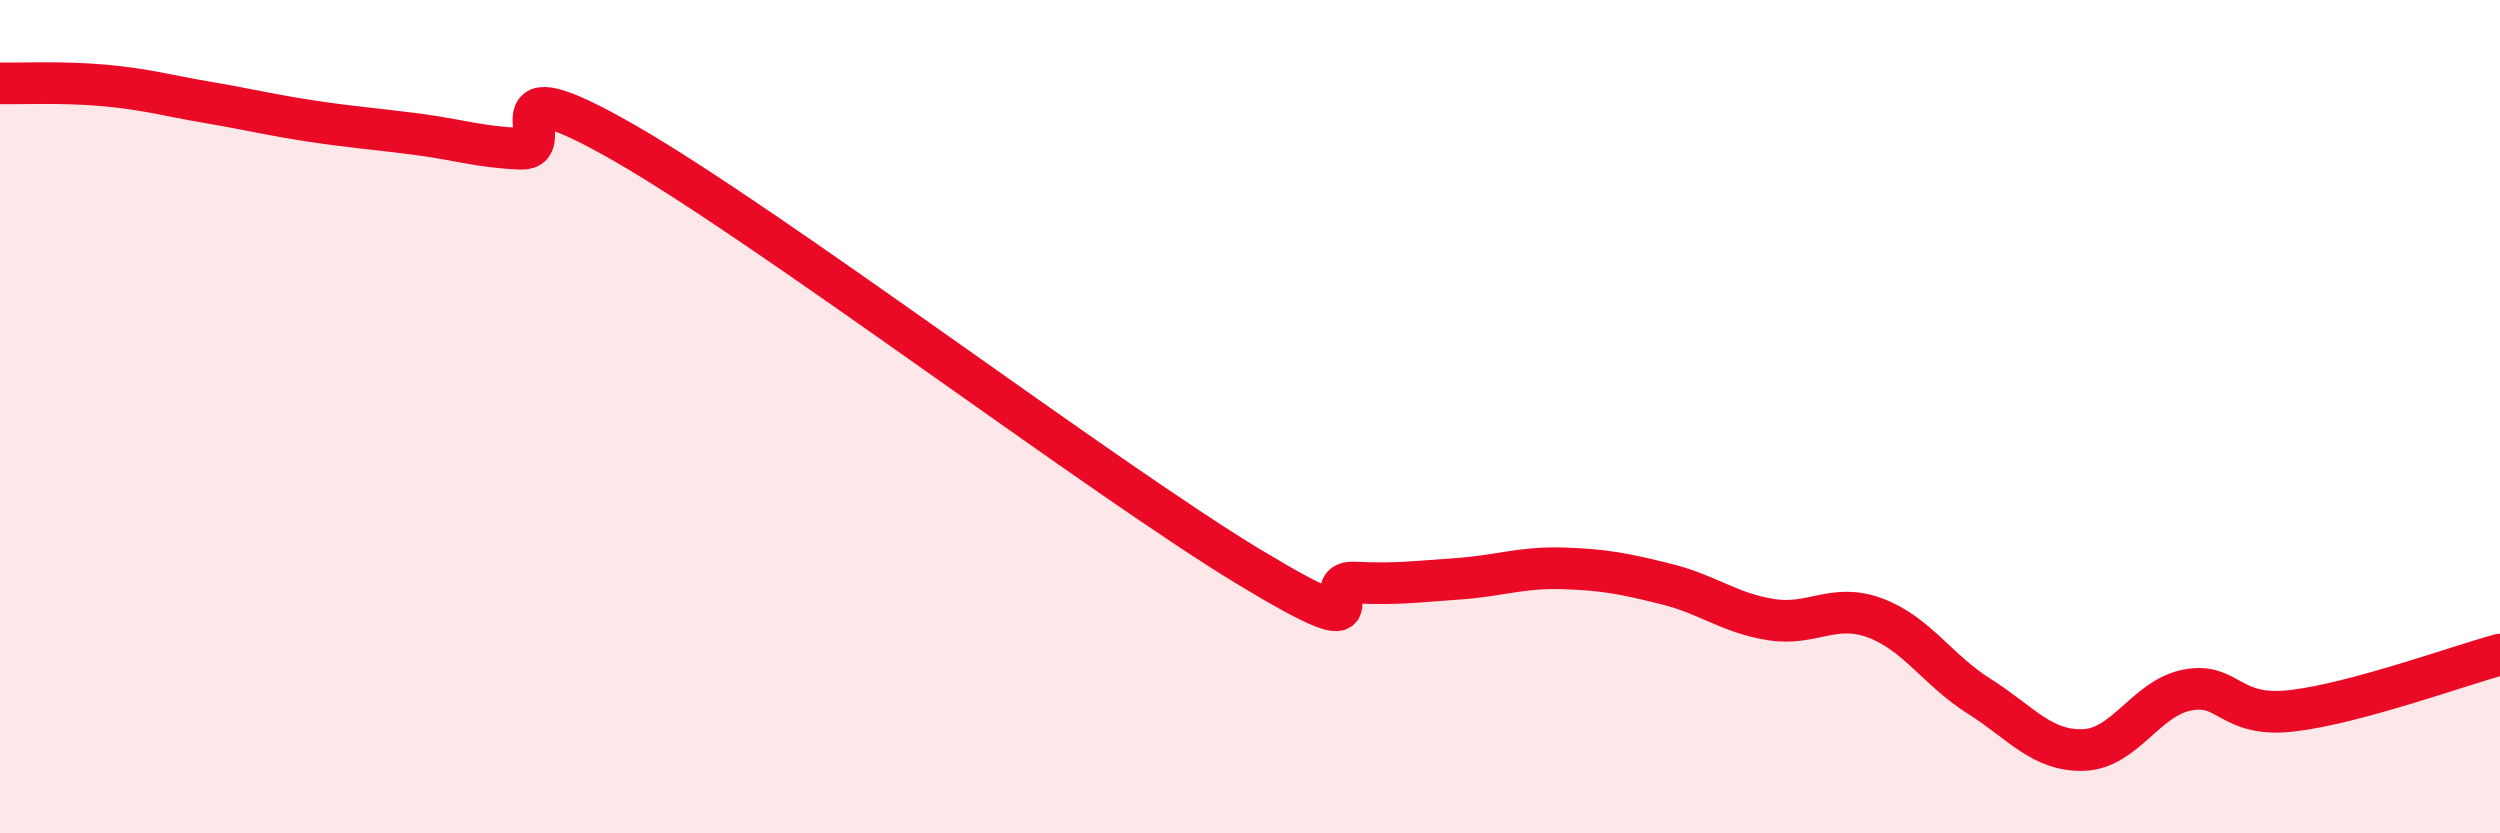
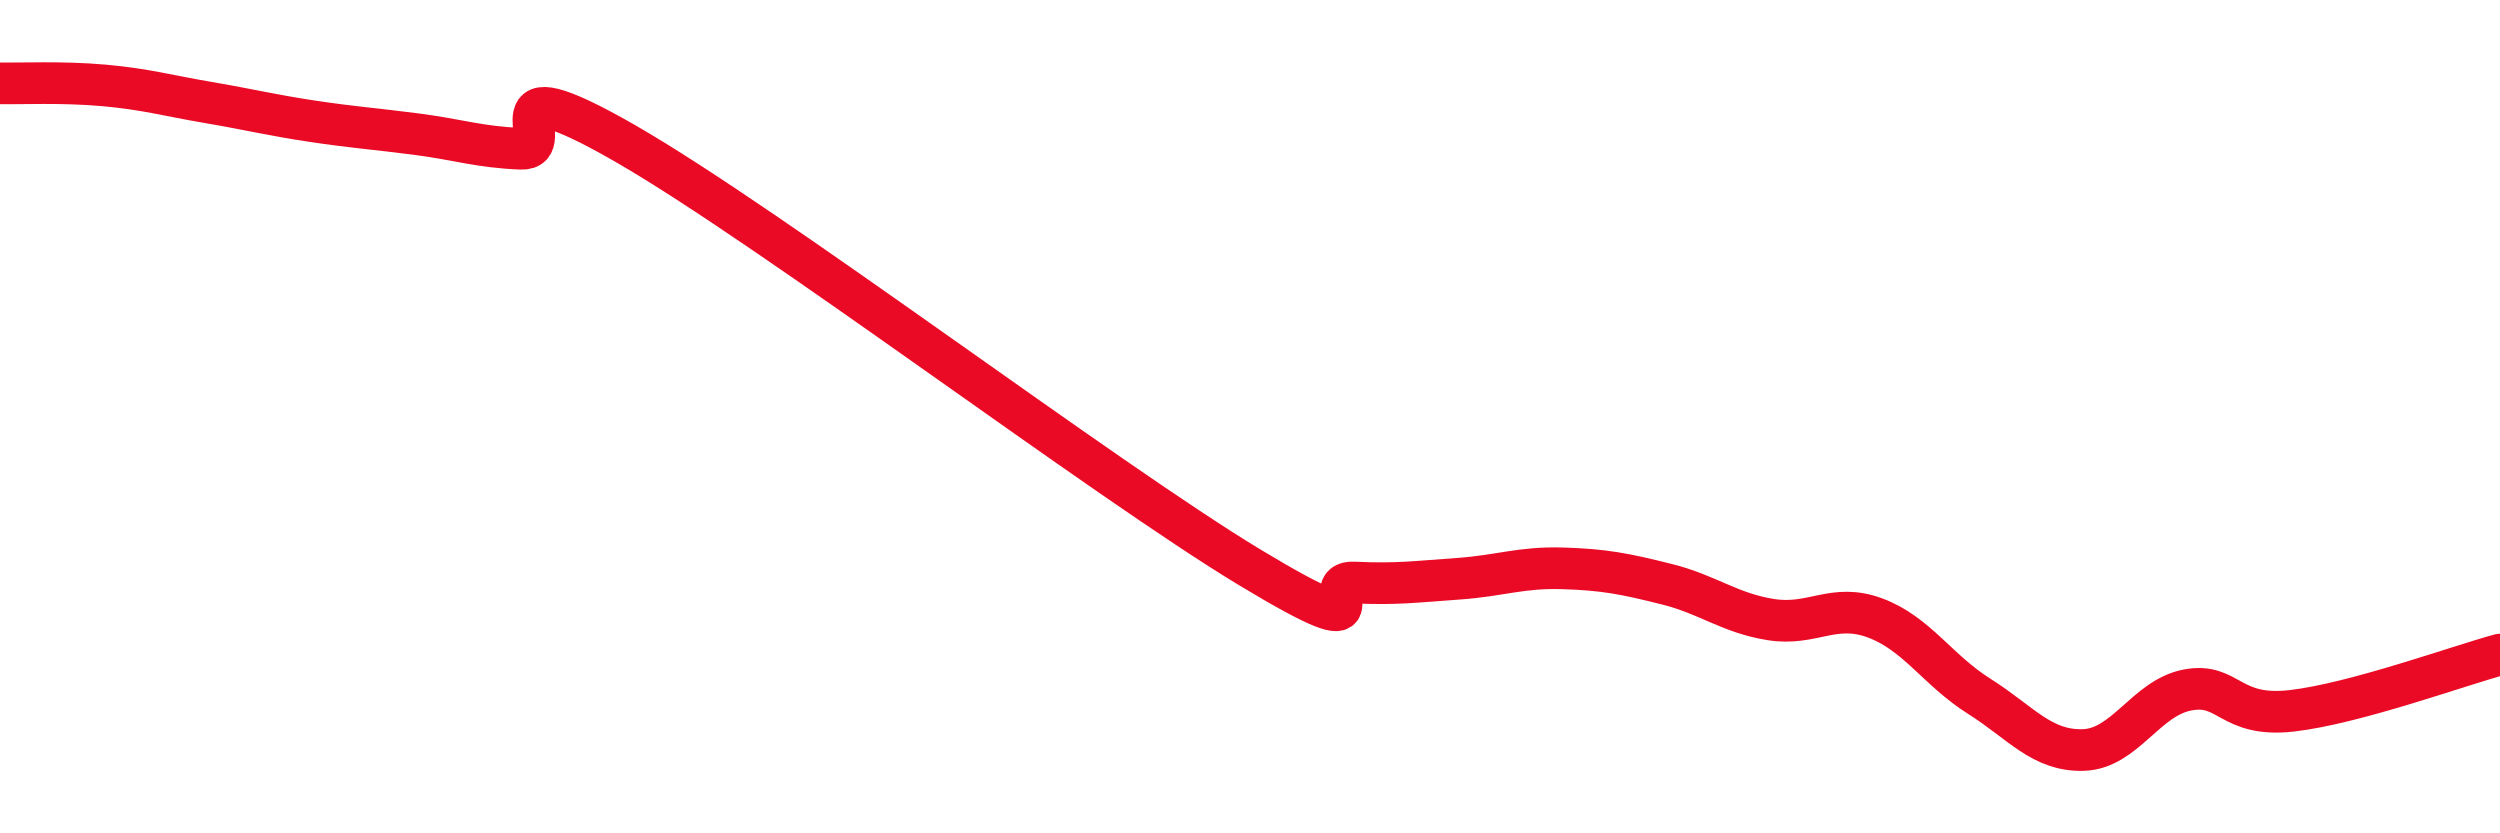
<svg xmlns="http://www.w3.org/2000/svg" width="60" height="20" viewBox="0 0 60 20">
-   <path d="M 0,2 C 0.5,2.01 1.5,1.96 2.5,2.05 C 3.5,2.14 4,2.29 5,2.46 C 6,2.63 6.5,2.76 7.5,2.91 C 8.5,3.06 9,3.09 10,3.22 C 11,3.35 11.5,3.53 12.5,3.57 C 13.5,3.61 11.5,1.43 15,3.44 C 18.5,5.45 26.5,11.51 30,13.62 C 33.5,15.73 31.5,13.93 32.5,13.98 C 33.5,14.03 34,13.96 35,13.89 C 36,13.82 36.5,13.61 37.5,13.64 C 38.5,13.67 39,13.77 40,14.02 C 41,14.27 41.5,14.71 42.5,14.87 C 43.5,15.03 44,14.46 45,14.83 C 46,15.2 46.5,16.08 47.5,16.71 C 48.5,17.34 49,18.03 50,18 C 51,17.97 51.5,16.75 52.5,16.56 C 53.5,16.37 53.5,17.23 55,17.06 C 56.5,16.89 59,15.98 60,15.71L60 20L0 20Z" fill="#EB0A25" opacity="0.1" stroke-linecap="round" stroke-linejoin="round" />
  <path d="M 0,2 C 0.5,2.01 1.5,1.96 2.5,2.05 C 3.5,2.14 4,2.29 5,2.46 C 6,2.63 6.5,2.76 7.5,2.91 C 8.5,3.06 9,3.09 10,3.22 C 11,3.35 11.5,3.53 12.5,3.57 C 13.5,3.61 11.5,1.43 15,3.44 C 18.5,5.45 26.5,11.51 30,13.62 C 33.5,15.73 31.5,13.93 32.5,13.98 C 33.5,14.03 34,13.96 35,13.89 C 36,13.82 36.5,13.61 37.5,13.64 C 38.5,13.67 39,13.77 40,14.02 C 41,14.27 41.5,14.71 42.5,14.87 C 43.5,15.03 44,14.46 45,14.83 C 46,15.2 46.5,16.08 47.5,16.71 C 48.5,17.34 49,18.03 50,18 C 51,17.97 51.5,16.75 52.5,16.56 C 53.5,16.37 53.5,17.23 55,17.06 C 56.5,16.89 59,15.98 60,15.71" stroke="#EB0A25" stroke-width="1" fill="none" stroke-linecap="round" stroke-linejoin="round" />
</svg>